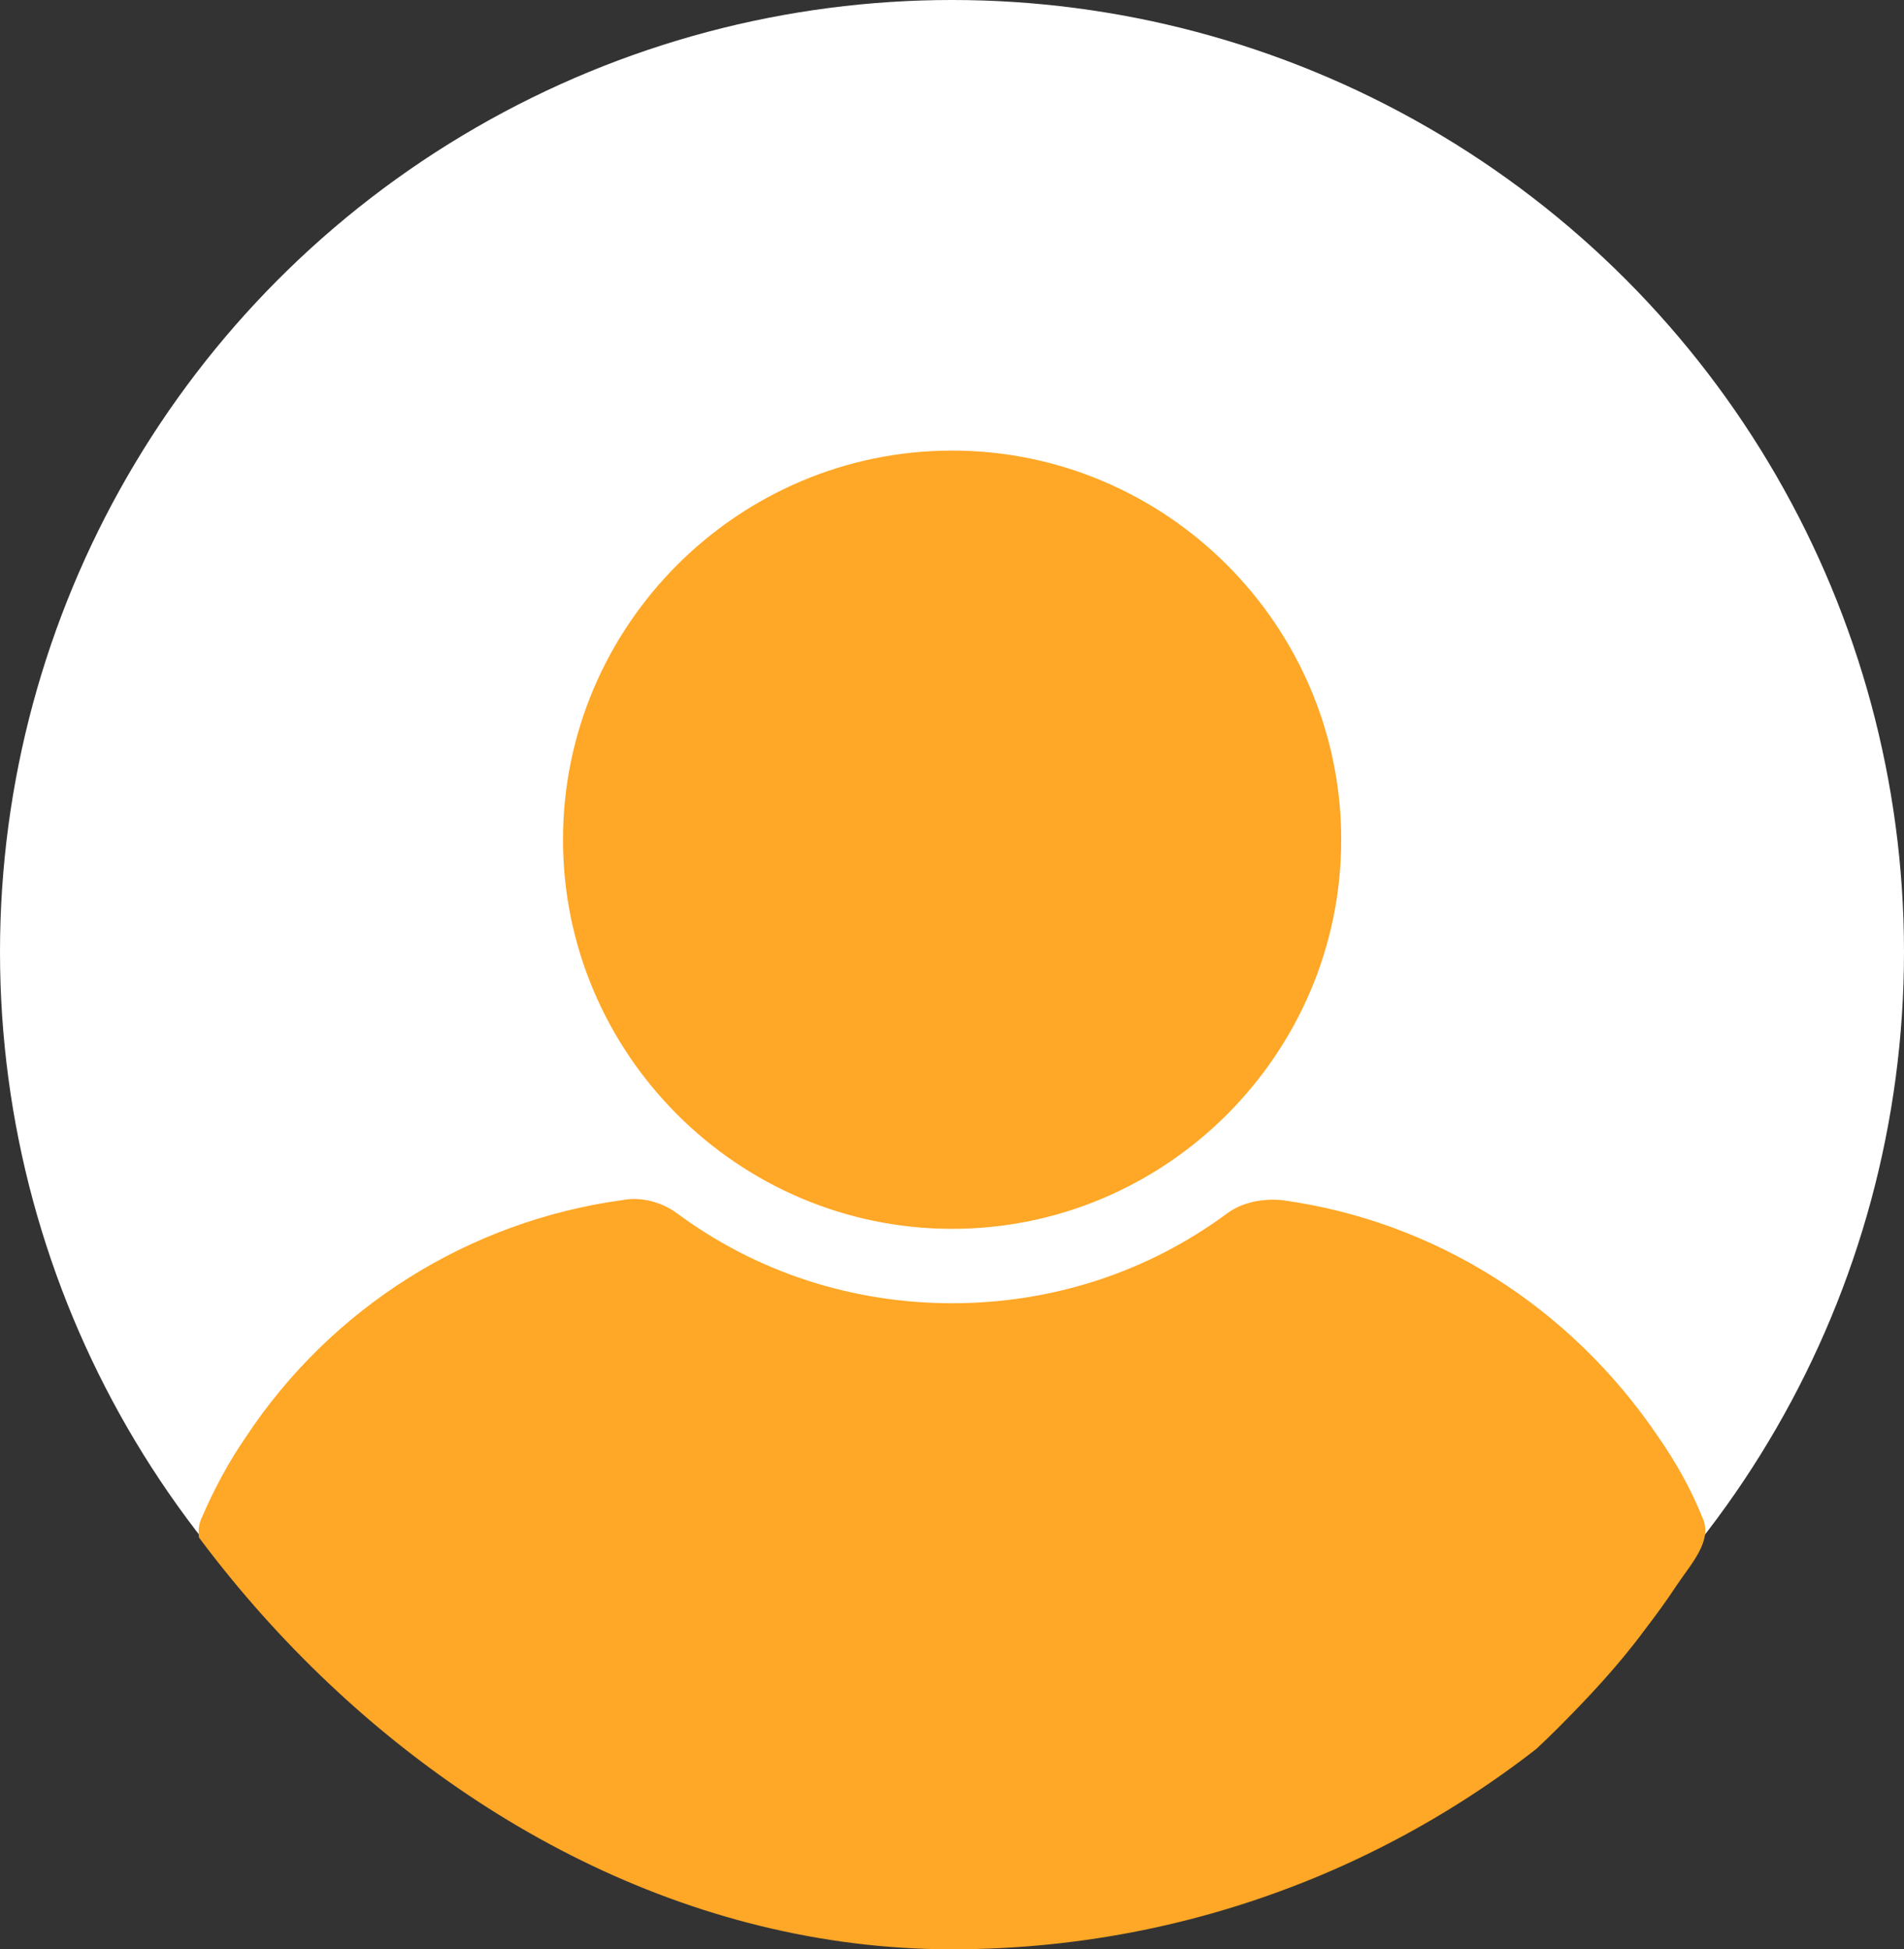
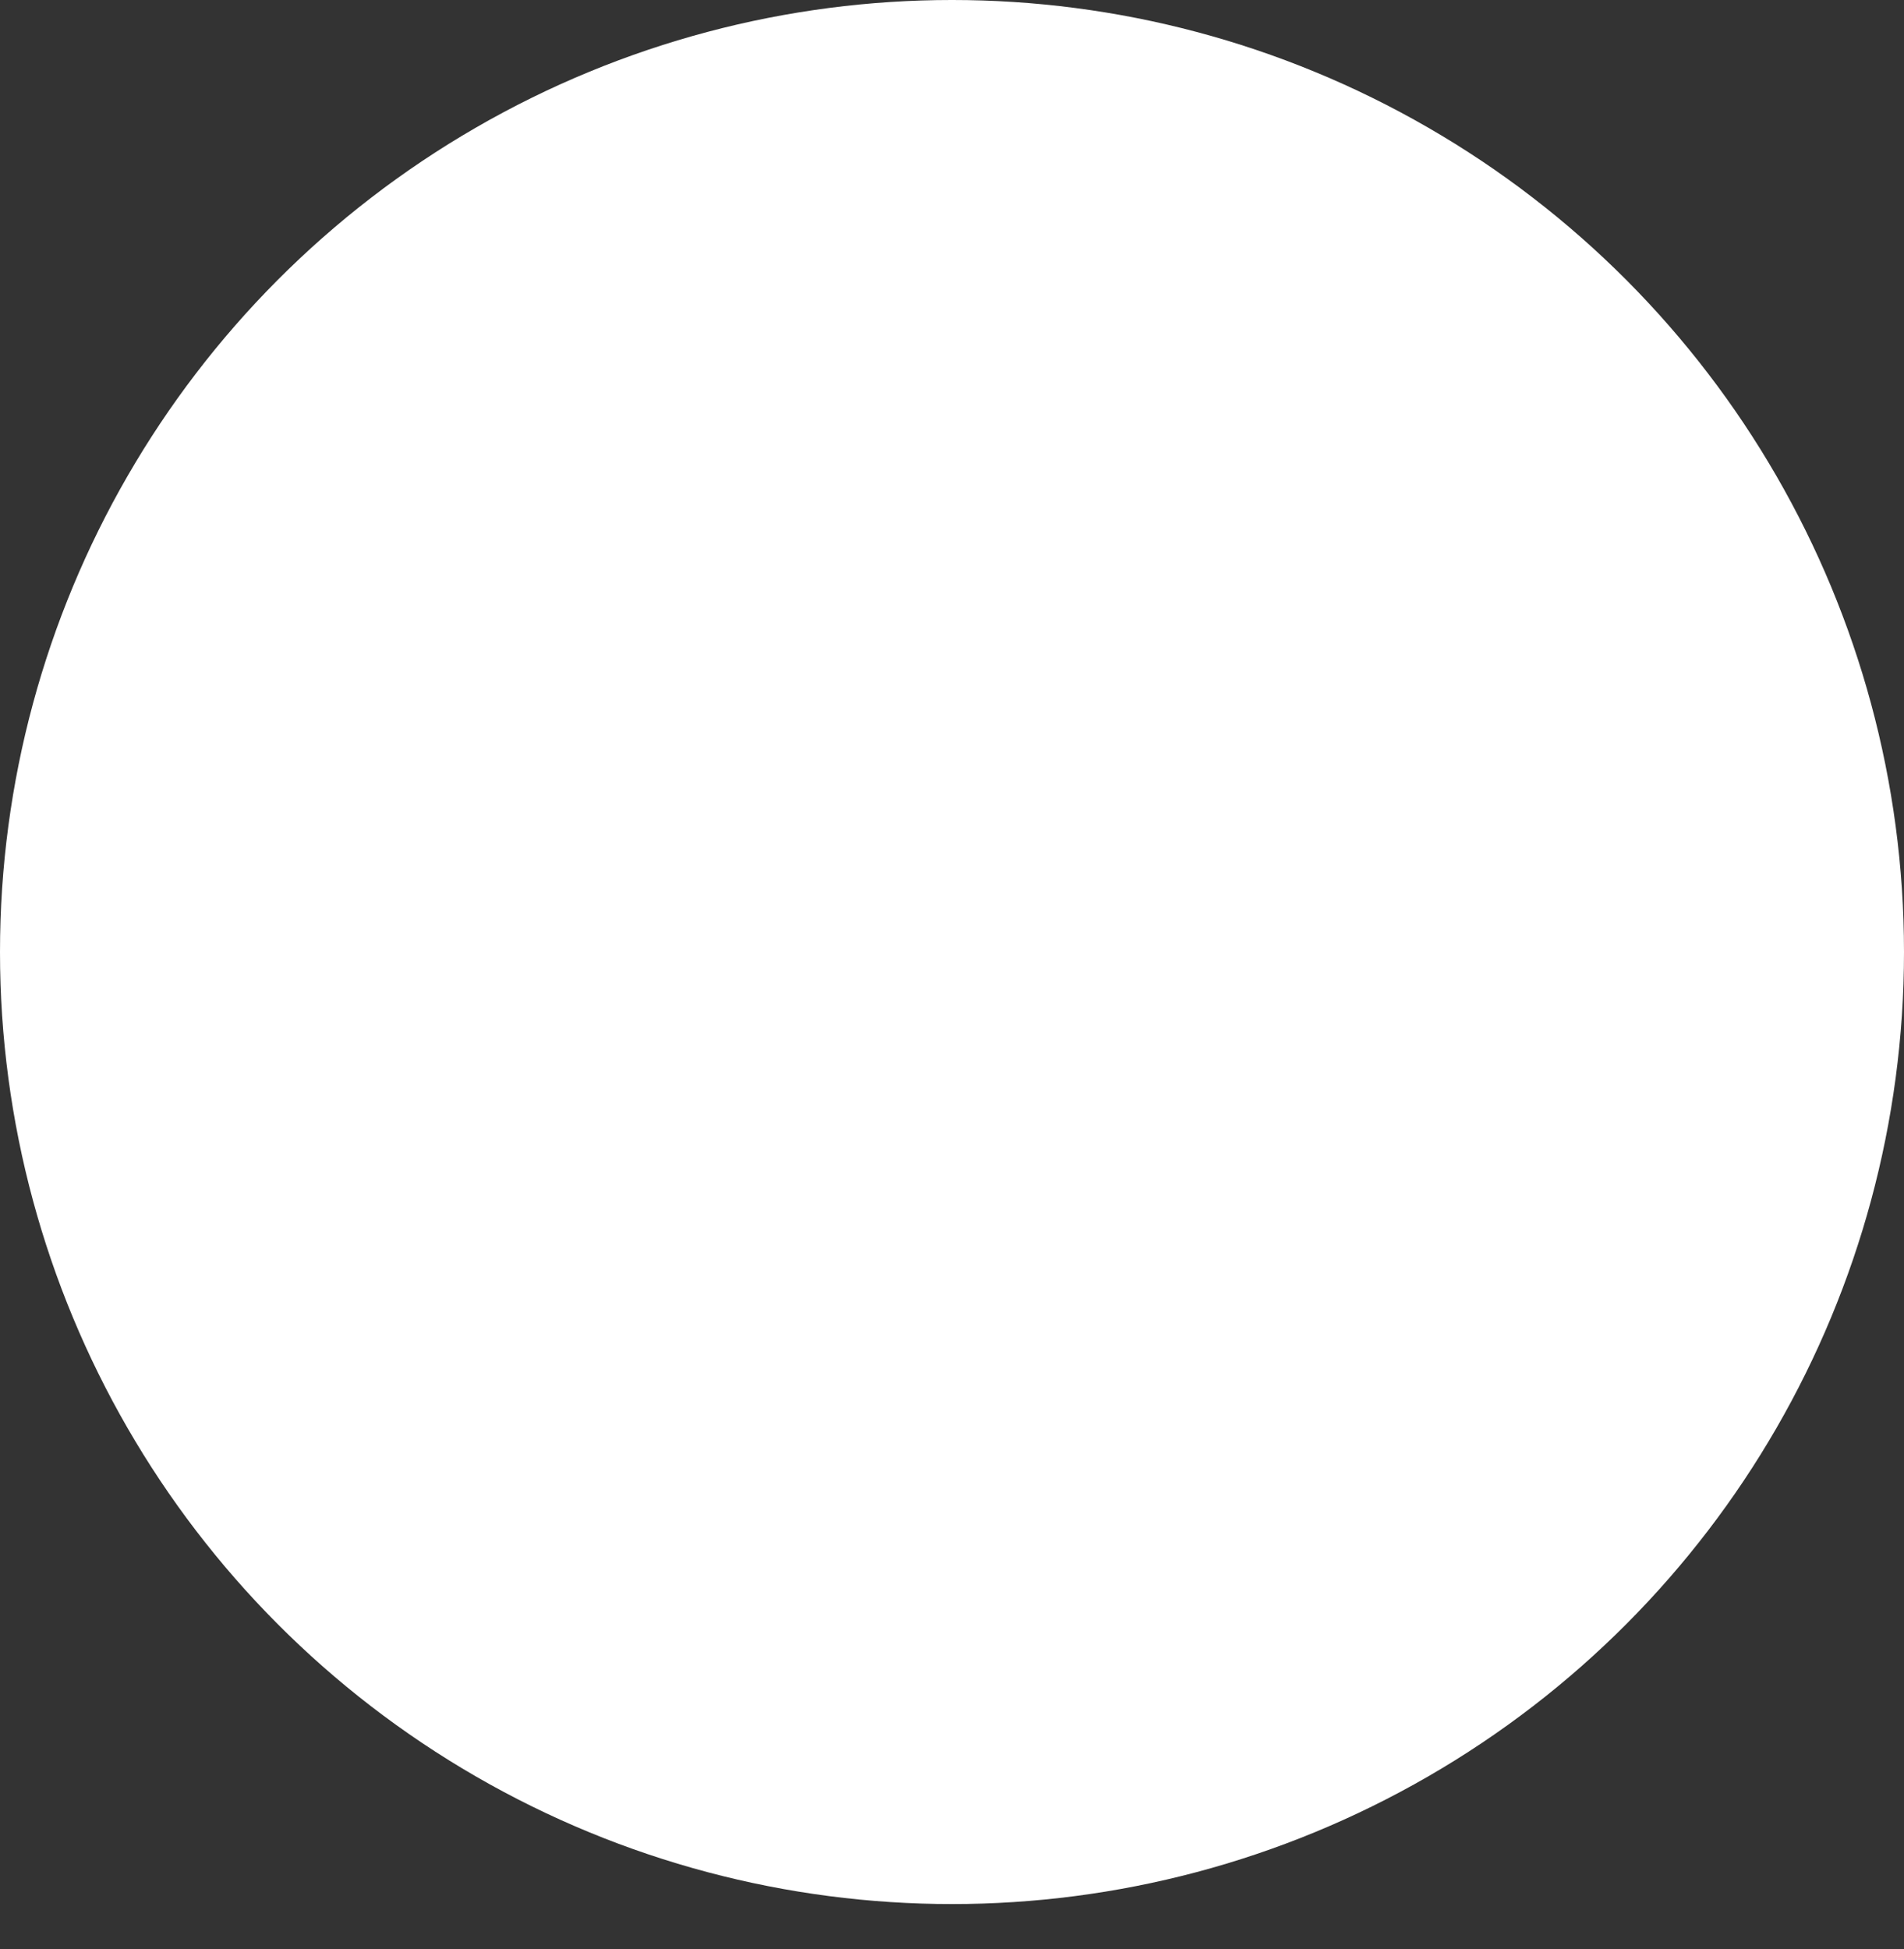
<svg xmlns="http://www.w3.org/2000/svg" width="505" height="517" viewBox="0 0 505 517" fill="none">
  <rect x="0" y="0" width="505" height="517" fill="#333333" stroke="none" />
  <circle cx="252.5" cy="252.5" r="252.5" fill="white" />
  <g clip-path="url(#clip0_2613_5083)">
-     <path d="M252.528 119.507C195.743 119.507 149.324 165.926 149.324 222.711C149.324 279.496 195.743 325.915 252.528 325.915C309.313 325.915 355.732 279.496 355.732 222.711C355.732 165.926 309.313 119.507 252.528 119.507Z" fill="#FFA726" />
-     <path d="M451.467 402.341C448.429 394.748 444.38 387.662 439.824 381.081C416.539 346.659 380.6 323.881 340.104 318.312C335.043 317.807 329.474 318.818 325.424 321.856C304.164 337.548 278.855 345.647 252.532 345.647C226.209 345.647 200.9 337.548 179.639 321.856C175.589 318.818 170.021 317.3 164.959 318.312C124.464 323.881 88.018 346.659 65.239 381.081C60.684 387.662 56.633 395.255 53.597 402.341C52.079 405.379 52.584 408.922 54.103 411.96C58.153 419.046 63.214 426.134 67.77 432.208C74.856 441.826 82.45 450.43 91.055 458.529C98.142 465.616 106.241 472.197 114.341 478.777C154.33 508.643 202.419 524.335 252.026 524.335C301.633 524.335 349.722 508.642 389.711 478.777C397.81 472.703 405.909 465.616 412.997 458.529C421.096 450.43 429.195 441.825 436.282 432.208C439.242 428.359 442.029 424.511 444.643 420.562C448.356 414.953 454.411 408.639 451.565 402.545C451.533 402.477 451.5 402.409 451.467 402.341Z" fill="#FFA726" />
-   </g>
+     </g>
  <defs>
    <clipPath id="clip0_2613_5083">
-       <rect y="12" width="505" height="505" rx="252.5" fill="white" />
-     </clipPath>
+       </clipPath>
  </defs>
</svg>